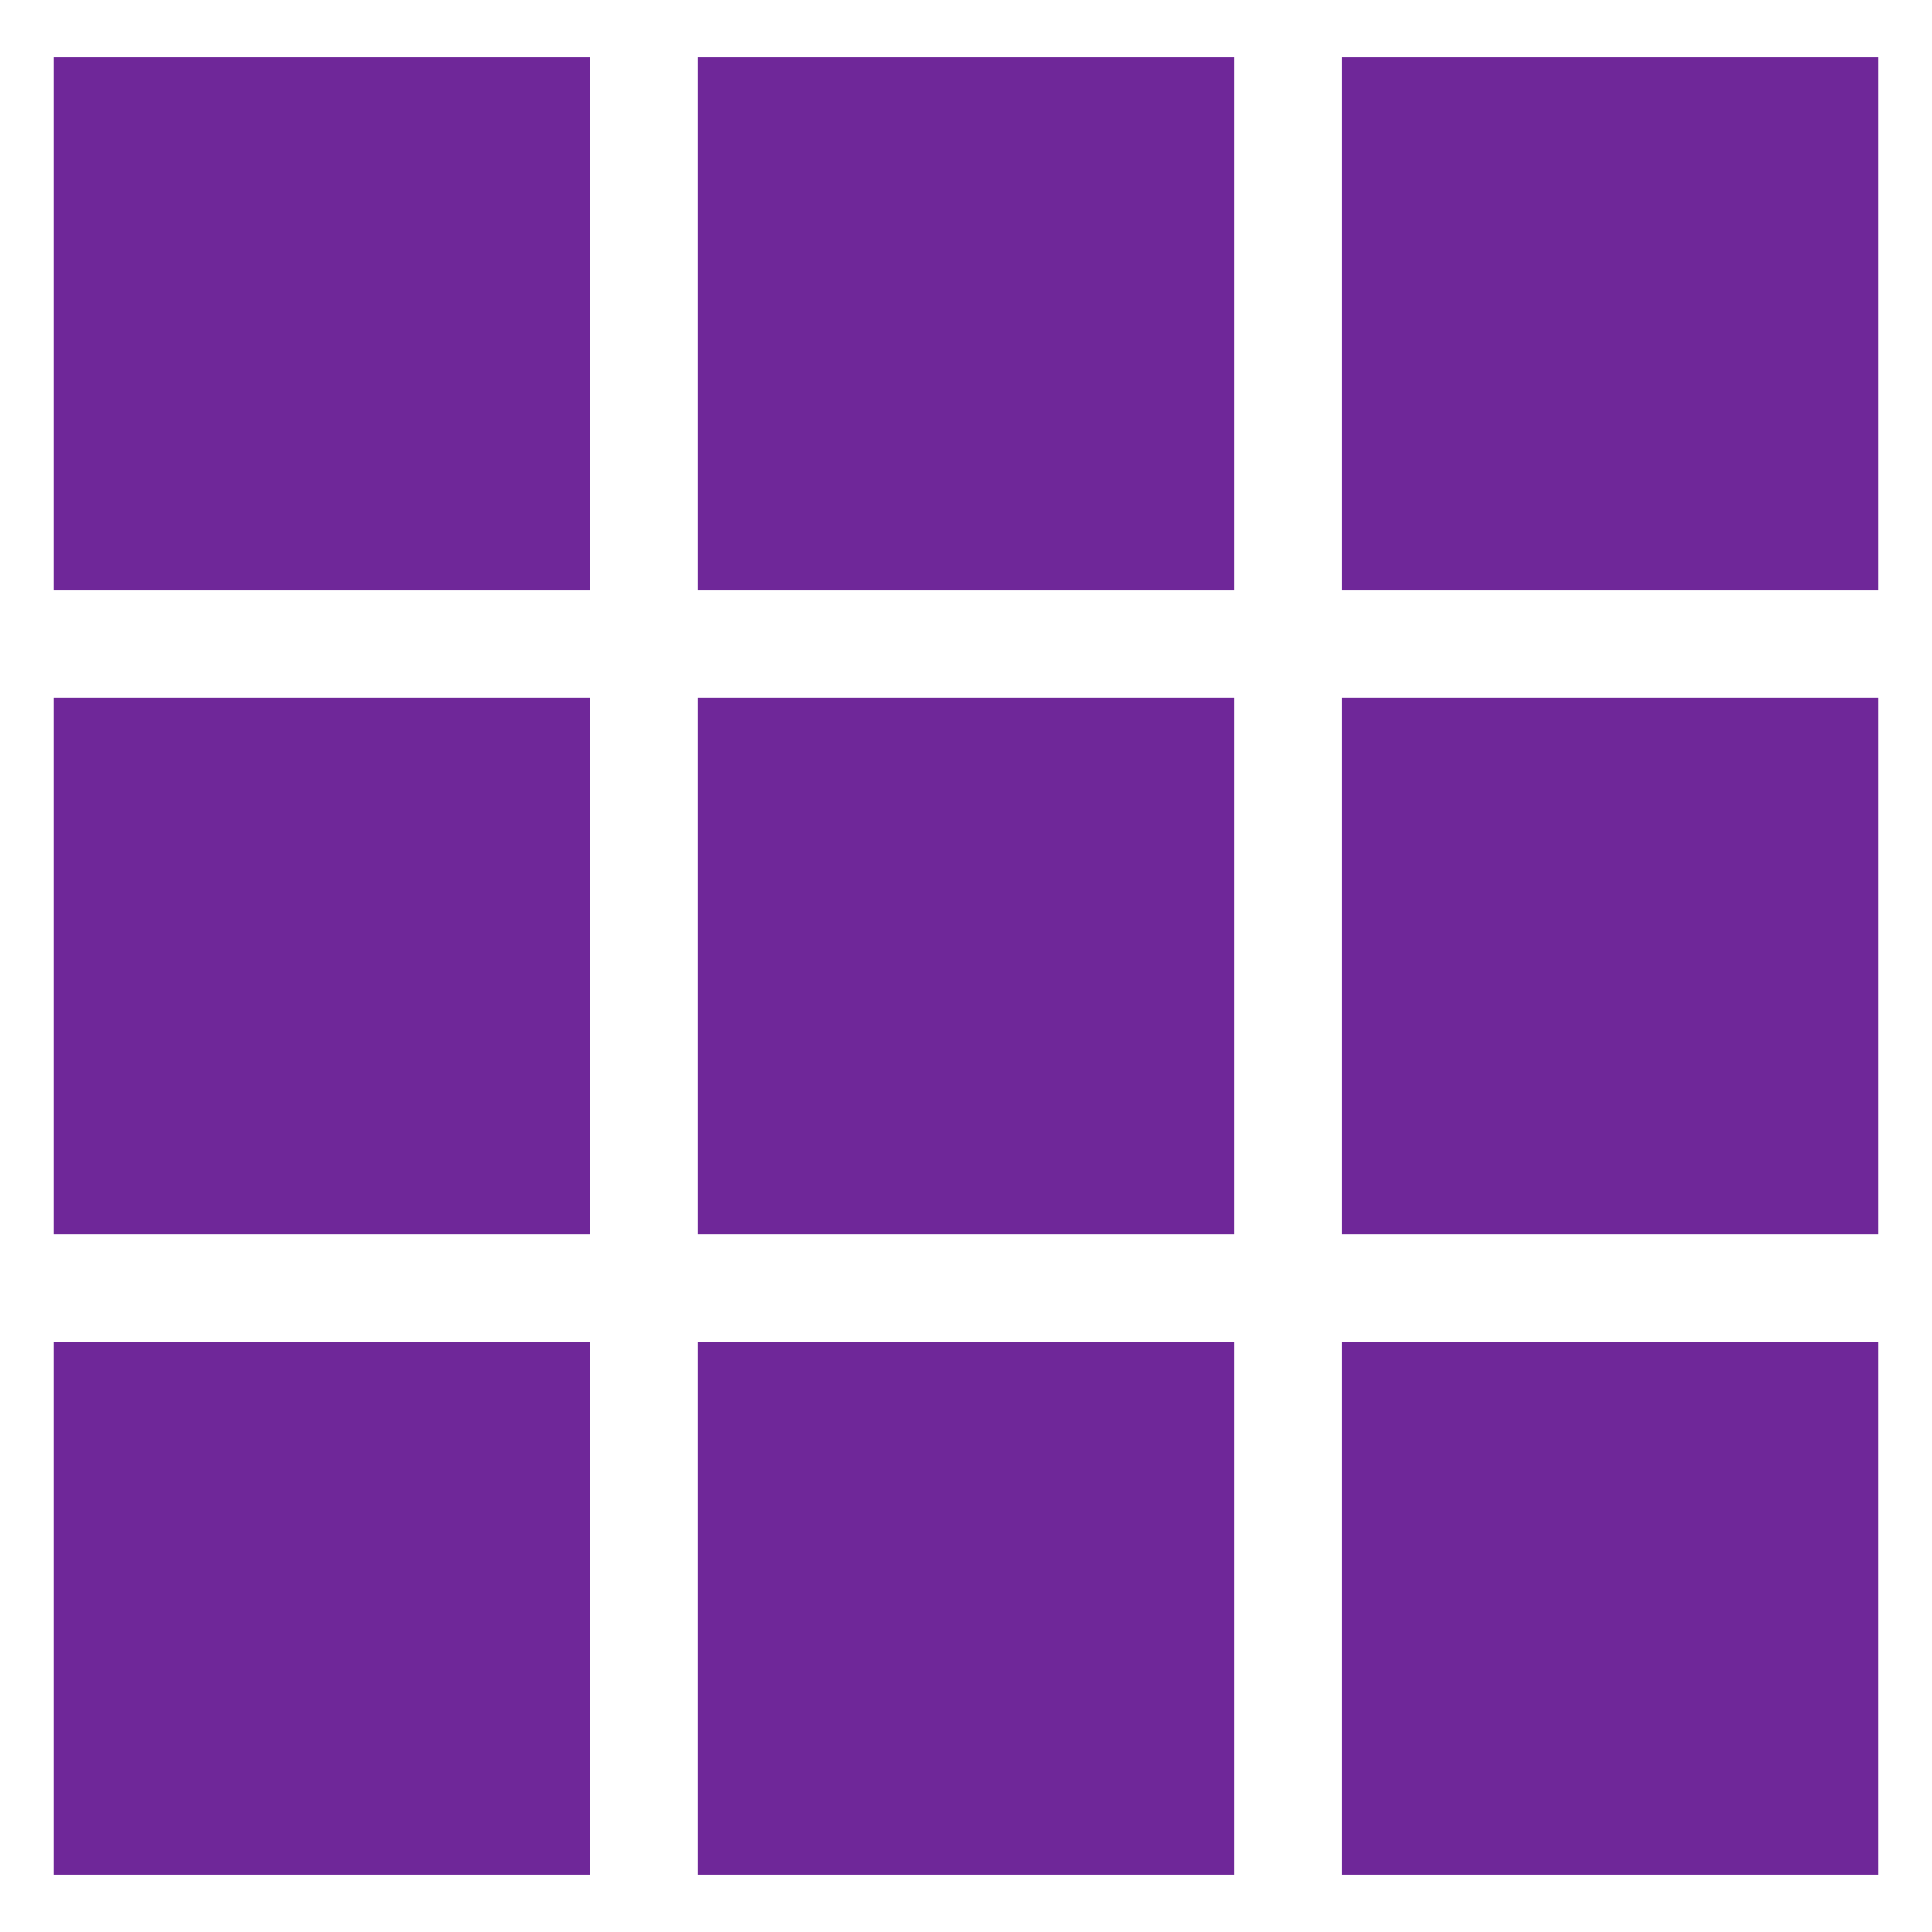
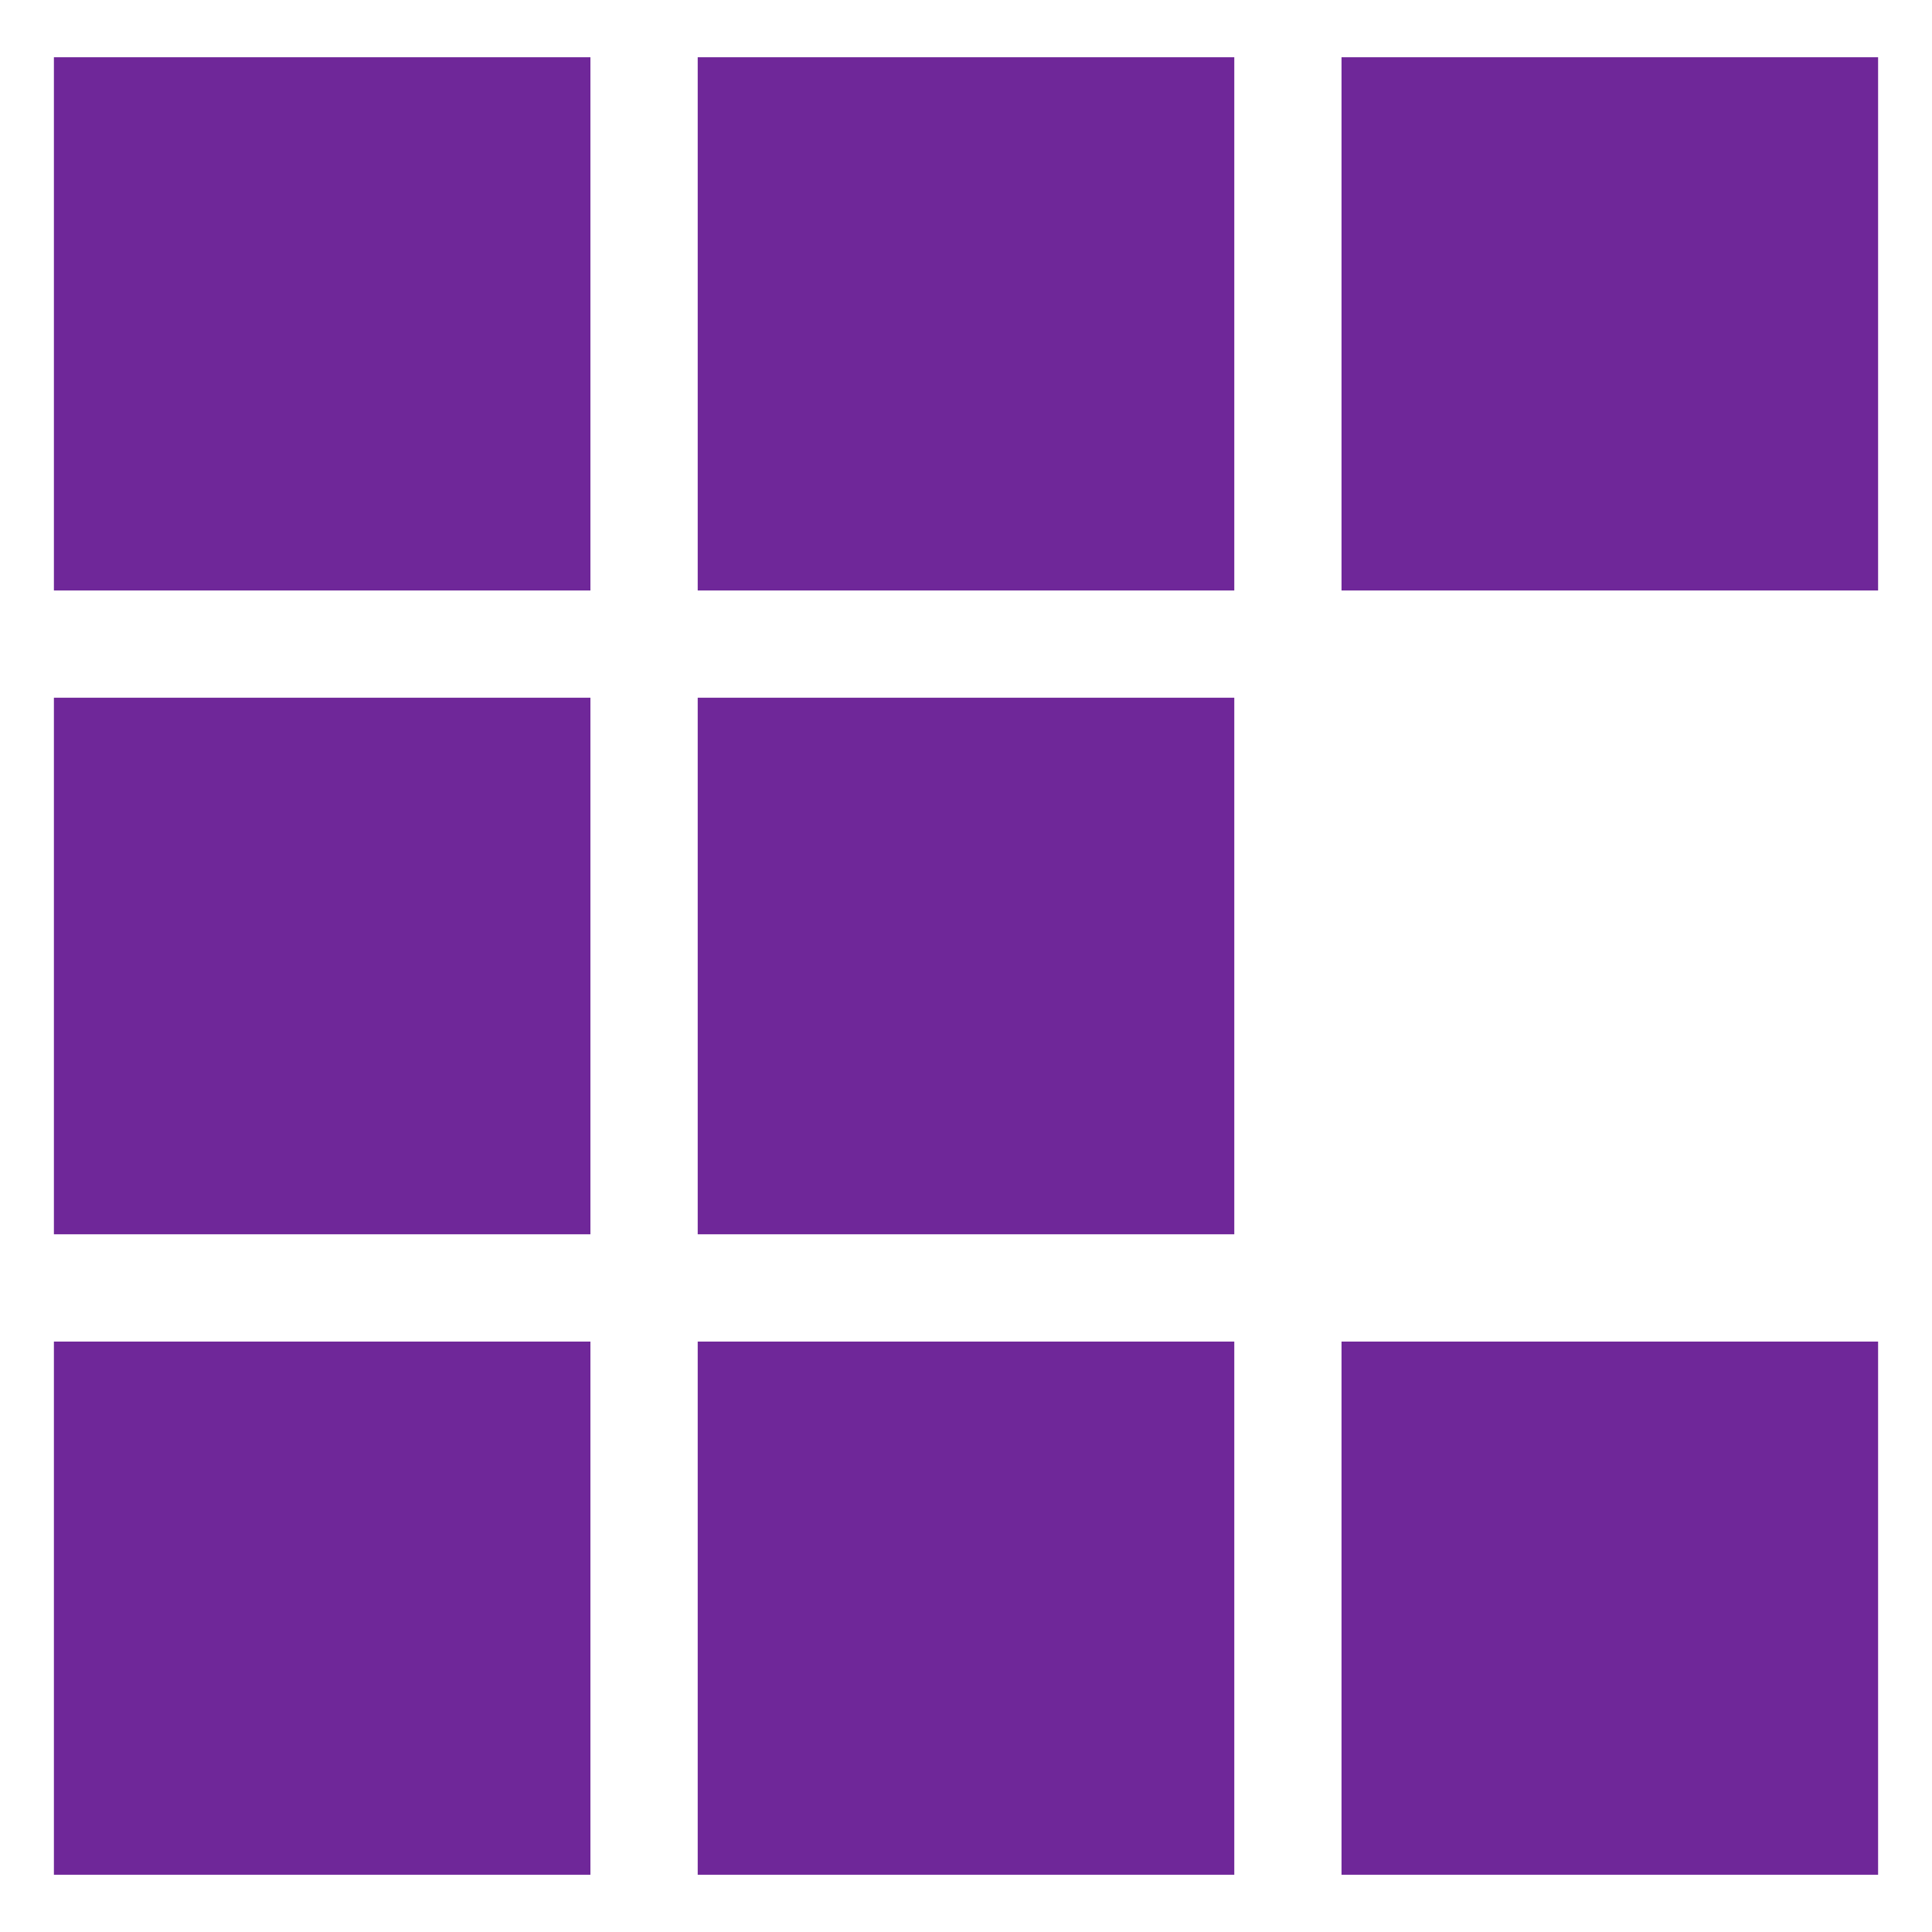
<svg xmlns="http://www.w3.org/2000/svg" width="30px" height="30px" viewBox="0 0 30 30" version="1.1">
  <title>Blog-icon</title>
  <g id="Page-1" stroke="none" stroke-width="1" fill="none" fill-rule="evenodd">
    <g id="Blog-icon" transform="translate(0.837, 0.889)" fill="#6F2799" fill-rule="nonzero">
      <polygon id="Path" points="9.997 9.945 18.329 9.945 18.329 18.277 9.997 18.277" />
      <polygon id="Path" points="-8.8817842e-16 9.945 8.331 9.945 8.331 18.277 -8.8817842e-16 18.277" />
      <polygon id="Path" points="19.994 19.943 28.326 19.943 28.326 28.222 19.994 28.222" />
      <polygon id="Path" points="19.994 0 28.326 0 28.326 8.28 19.994 8.28" />
      <polygon id="Path" points="-8.8817842e-16 19.943 8.331 19.943 8.331 28.222 -8.8817842e-16 28.222" />
      <polygon id="Path" points="9.997 0 18.329 0 18.329 8.28 9.997 8.28" />
-       <polygon id="Path" points="19.994 9.945 28.326 9.945 28.326 18.277 19.994 18.277" />
      <polygon id="Path" points="-8.8817842e-16 0 8.331 0 8.331 8.28 -8.8817842e-16 8.28" />
      <polygon id="Path" points="9.997 19.943 18.329 19.943 18.329 28.222 9.997 28.222" />
    </g>
  </g>
</svg>